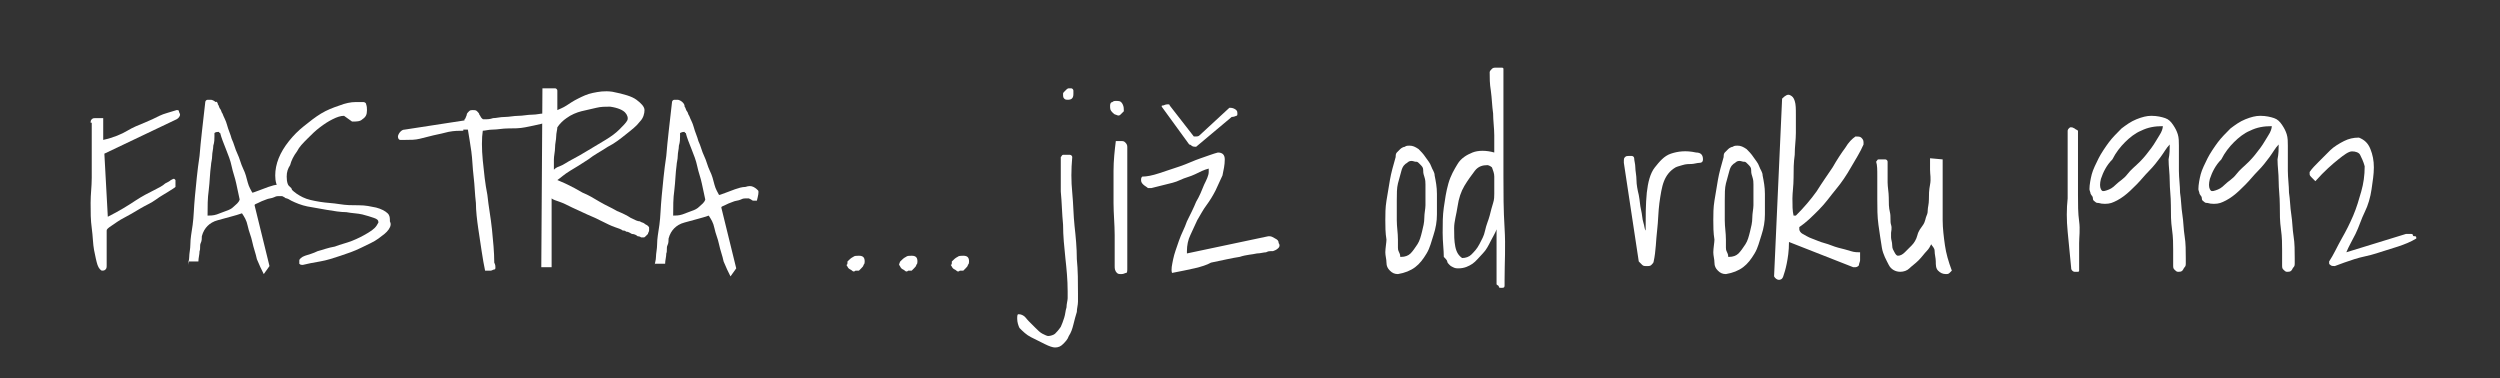
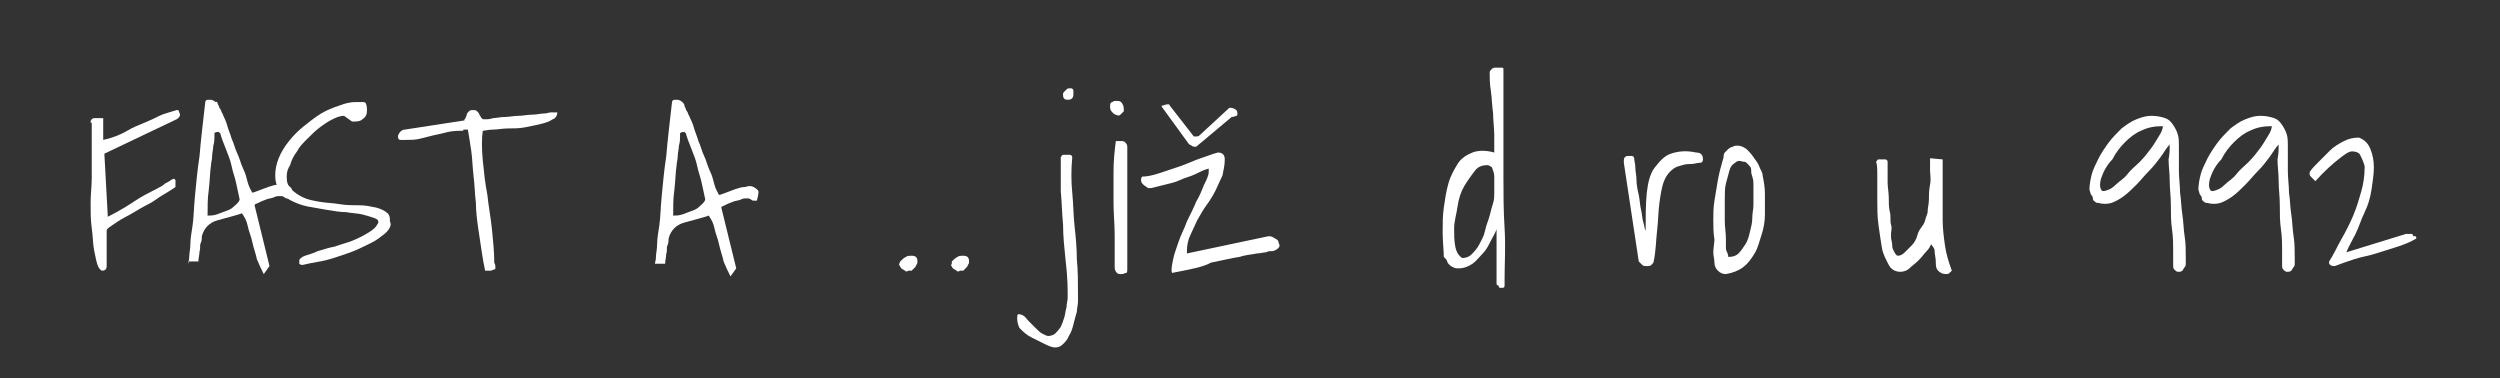
<svg xmlns="http://www.w3.org/2000/svg" version="1.1" id="Vrstva_1" x="0px" y="0px" viewBox="0 0 218 33" style="enable-background:new 0 0 218 33;" xml:space="preserve">
  <rect x="0" y="0" width="218" height="33" fill="#333333" stroke="none" />
  <style type="text/css">
	.st0{fill:#FFFFFF;}
</style>
  <g>
    <path class="st0" d="M7.9,10.7c0-0.1,0-0.2,0.1-0.3s0.2-0.1,0.3-0.1c0.1,0,0.2,0,0.4,0c0.1,0,0.2,0,0.3,0v1.9   c0.9-0.2,1.6-0.5,2.1-0.8s1-0.5,1.5-0.7s0.9-0.4,1.3-0.6c0.4-0.2,0.9-0.3,1.5-0.5c0.1,0,0.2,0,0.2,0.1c0,0.1,0.1,0.2,0.1,0.3   c0,0.1-0.1,0.3-0.3,0.4l-6.3,3l0.3,5.5c1-0.5,1.8-1,2.4-1.4s1.2-0.7,1.6-0.9s0.8-0.4,1-0.6c0.2-0.1,0.4-0.2,0.5-0.3l0.2-0.1   c0,0,0,0,0.1,0c0,0,0,0,0.1,0.1c0,0,0,0.1,0,0.2v0.2c0,0.1,0,0.1,0,0.2c-0.1,0.1-0.3,0.2-0.6,0.4c-0.3,0.2-0.7,0.4-1.1,0.7   c-0.4,0.3-0.9,0.5-1.4,0.8c-0.5,0.3-1,0.6-1.4,0.8s-0.8,0.5-1.1,0.7c-0.3,0.2-0.4,0.3-0.4,0.4v3c0,0.2,0,0.3-0.1,0.4   s-0.2,0.1-0.3,0.1c-0.1,0-0.3-0.2-0.4-0.5c-0.1-0.3-0.2-0.8-0.3-1.3c-0.1-0.5-0.1-1.2-0.2-1.9c-0.1-0.7-0.1-1.4-0.1-2.2   S8,16.3,8,15.5s0-1.5,0-2.1c0-0.6,0-1.2,0-1.7V10.7z" />
    <path class="st0" d="M16.4,23.1c0-0.2,0.1-0.4,0.1-0.7c0-0.3,0.1-0.7,0.1-1.1c0-0.5,0.1-1,0.2-1.7s0.1-1.5,0.2-2.5   c0.1-1,0.2-2.2,0.4-3.5c0.1-1.3,0.3-2.9,0.5-4.7c0-0.1,0.1-0.2,0.2-0.2c0.1,0,0.2,0,0.3,0c0.1,0,0.3,0.1,0.4,0.2   C18.9,8.8,19,9,19,9.1c0.1,0.1,0.1,0.3,0.2,0.4c0.1,0.1,0.1,0.3,0.2,0.4c0.1,0.3,0.3,0.6,0.4,1s0.3,0.8,0.4,1.2   c0.2,0.4,0.3,0.9,0.5,1.3s0.3,0.9,0.5,1.3s0.3,0.8,0.4,1.2s0.3,0.7,0.4,0.9c0.1,0,0.3-0.1,0.6-0.2c0.3-0.1,0.5-0.2,0.8-0.3   c0.3-0.1,0.6-0.2,0.9-0.2c0.3-0.1,0.5-0.1,0.7,0s0.3,0.2,0.4,0.3s0,0.5-0.1,0.9c-0.1,0-0.2,0-0.3,0s-0.2-0.1-0.2-0.1   s-0.2-0.1-0.2-0.1c-0.1,0-0.2,0-0.3,0c-0.1,0-0.2,0-0.4,0.1c-0.2,0.1-0.5,0.1-0.7,0.2c-0.3,0.1-0.5,0.2-0.7,0.3s-0.3,0.1-0.3,0.2   l1.3,5.3L23,23.9c-0.2-0.4-0.4-0.8-0.6-1.3c-0.1-0.5-0.3-1-0.4-1.5c-0.1-0.5-0.3-0.9-0.4-1.4s-0.3-0.8-0.5-1.1   c-0.3,0.1-0.6,0.2-1,0.3c-0.4,0.1-0.7,0.2-1.1,0.3s-0.7,0.3-0.9,0.5s-0.4,0.5-0.5,0.9c0,0.2,0,0.4-0.1,0.6s0,0.5-0.1,0.7   c0,0.3-0.1,0.6-0.1,0.9H16.4z M18.7,11.6l0,0.3c0,0.2,0,0.5-0.1,0.8c0,0.3-0.1,0.6-0.1,0.9c0,0.3-0.1,0.6-0.1,0.8   c-0.1,0.7-0.1,1.4-0.2,2.2c-0.1,0.7-0.1,1.4-0.1,2.2c0.2,0,0.5,0,0.8-0.1c0.3-0.1,0.5-0.2,0.8-0.3c0.3-0.1,0.5-0.2,0.7-0.4   s0.4-0.3,0.5-0.6c-0.1-0.5-0.2-0.9-0.3-1.4c-0.1-0.5-0.3-1-0.4-1.5c-0.1-0.5-0.3-1-0.5-1.5c-0.2-0.5-0.4-1-0.5-1.4   c0,0-0.1,0-0.1-0.1C19,11.5,18.8,11.5,18.7,11.6z" />
    <path class="st0" d="M26.1,22.7c0-0.1,0.2-0.3,0.5-0.4c0.3-0.1,0.7-0.2,1.1-0.4c0.4-0.1,0.9-0.3,1.5-0.4c0.5-0.2,1-0.3,1.5-0.5   c0.5-0.2,0.9-0.4,1.4-0.7s0.7-0.5,0.9-0.9c0-0.2-0.1-0.3-0.4-0.4s-0.6-0.2-1-0.3c-0.4-0.1-0.9-0.1-1.4-0.2c-0.5,0-1.1-0.1-1.7-0.2   s-1.1-0.2-1.7-0.3c-0.5-0.1-1-0.3-1.4-0.5c-0.4-0.2-0.8-0.5-1-0.9c-0.3-0.4-0.4-0.8-0.4-1.3s0.1-1,0.3-1.5c0.2-0.5,0.5-1,0.9-1.5   s0.8-0.9,1.3-1.3c0.5-0.4,1-0.8,1.5-1.1c0.5-0.3,1-0.5,1.6-0.7c0.5-0.2,1-0.3,1.4-0.3c0.1,0,0.2,0,0.4,0c0.1,0,0.2,0,0.3,0   s0.2,0.1,0.2,0.1C32,9.3,32,9.4,32,9.6c0,0.4-0.1,0.6-0.4,0.8c-0.2,0.2-0.5,0.2-0.9,0.2L30,10.1c-0.3,0-0.6,0.1-1,0.3   c-0.4,0.2-0.7,0.4-1.1,0.7c-0.4,0.3-0.7,0.6-1.1,1c-0.4,0.4-0.7,0.7-0.9,1.1c-0.3,0.4-0.5,0.8-0.6,1.2C25.1,14.7,25,15,25,15.4   c0,0.5,0.1,0.8,0.4,1.1s0.6,0.5,1,0.7c0.4,0.2,0.9,0.3,1.5,0.4s1.1,0.1,1.7,0.2c0.6,0.1,1.1,0.1,1.7,0.1s1,0.1,1.5,0.2   c0.4,0.1,0.8,0.3,1,0.5S34,19,34,19.3c0.1,0.2,0.1,0.4-0.1,0.7c-0.2,0.3-0.5,0.5-0.9,0.8c-0.4,0.3-0.9,0.5-1.5,0.8   c-0.6,0.3-1.2,0.5-1.8,0.7c-0.6,0.2-1.2,0.4-1.8,0.5c-0.6,0.1-1.1,0.2-1.5,0.3c-0.1,0-0.2,0-0.3-0.1C26.1,23,26.1,22.9,26.1,22.7z" />
    <path class="st0" d="M40.4,11.4c-0.4,0-0.8,0-1.3,0.1c-0.4,0.1-0.8,0.2-1.3,0.3c-0.4,0.1-0.8,0.2-1.2,0.3c-0.4,0.1-0.8,0.1-1.3,0.1   c-0.1,0-0.3,0-0.4,0c-0.1,0-0.2-0.1-0.2-0.3c0-0.1,0.1-0.3,0.2-0.4c0.1-0.1,0.2-0.2,0.4-0.2l5.2-0.8c0-0.1,0-0.1,0.1-0.2   c0-0.1,0.1-0.2,0.1-0.3c0-0.1,0.1-0.2,0.2-0.3c0.1-0.1,0.2-0.1,0.3-0.1c0.2,0,0.3,0,0.4,0.1c0.1,0.1,0.2,0.2,0.2,0.3   c0.1,0.1,0.1,0.2,0.2,0.3c0.1,0.1,0.1,0.1,0.2,0.1h0.2c0.1,0,0.3,0,0.6-0.1c0.3,0,0.6-0.1,1-0.1s0.8-0.1,1.2-0.1   c0.4,0,0.8-0.1,1.2-0.1c0.4,0,0.7-0.1,1-0.1c0.3,0,0.5-0.1,0.6-0.1c0,0,0.1,0,0.3,0c0.1,0,0.3,0,0.3,0c0,0.2-0.1,0.5-0.4,0.6   c-0.3,0.2-0.6,0.3-1,0.4c-0.4,0.1-0.9,0.2-1.4,0.3c-0.5,0.1-1,0.1-1.5,0.1c-0.5,0-0.9,0.1-1.3,0.1c-0.4,0-0.7,0.1-0.9,0.1   C42,12,42,13,42.1,14c0.1,1,0.2,2,0.4,3c0.1,1,0.3,2,0.4,3c0.1,1,0.2,2,0.2,2.9c0.1,0.2,0.1,0.3,0.1,0.4c0,0.1,0,0.2-0.1,0.2   c-0.1,0-0.2,0.1-0.3,0.1c-0.1,0-0.3,0-0.5,0c-0.1-0.5-0.2-1-0.3-1.7s-0.2-1.3-0.3-2s-0.2-1.5-0.2-2.2c-0.1-0.8-0.1-1.5-0.2-2.3   c-0.1-0.8-0.1-1.5-0.2-2.2c-0.1-0.7-0.2-1.3-0.3-1.9H40.4z" />
-     <path class="st0" d="M47.3,7.7c0,0,0.1,0,0.1,0c0.1,0,0.2,0,0.3,0c0.1,0,0.2,0,0.3,0c0.1,0,0.1,0,0.1,0c0.1,0,0.2,0,0.3,0   c0.1,0,0.2,0.1,0.2,0.2v1.7c0.2-0.1,0.5-0.2,0.8-0.4c0.3-0.2,0.6-0.4,1-0.6s0.8-0.4,1.3-0.5c0.5-0.1,1-0.2,1.7-0.1   c1,0.2,1.7,0.4,2.1,0.7c0.4,0.3,0.7,0.6,0.7,0.9c0,0.3-0.1,0.7-0.4,1c-0.3,0.4-0.7,0.7-1.2,1.1c-0.5,0.4-1,0.8-1.6,1.1   c-0.6,0.4-1.2,0.7-1.7,1.1c-0.6,0.4-1.1,0.7-1.6,1s-0.8,0.6-1.1,0.8c0.2,0.1,0.5,0.2,0.9,0.4c0.4,0.2,0.8,0.4,1.3,0.7   c0.5,0.2,1,0.5,1.5,0.8c0.5,0.3,1,0.5,1.5,0.8c0.5,0.2,0.9,0.4,1.2,0.6c0.4,0.2,0.6,0.3,0.8,0.3c0.1,0.1,0.3,0.1,0.4,0.2   c0.1,0.1,0.2,0.1,0.3,0.2c0.1,0.1,0.1,0.1,0.1,0.2s0,0.1,0,0.2c0,0.1-0.1,0.2-0.1,0.3c-0.1,0.1-0.1,0.1-0.2,0.2   c-0.1,0.1-0.1,0.1-0.2,0.1c0,0-0.1,0-0.1,0c0,0-0.1,0-0.1,0c0,0-0.1-0.1-0.3-0.1c-0.1-0.1-0.3-0.2-0.5-0.2   c-0.2-0.1-0.3-0.2-0.5-0.2c-0.1-0.1-0.2-0.1-0.3-0.1c-0.1-0.1-0.4-0.2-0.7-0.3c-0.3-0.1-0.7-0.3-1.1-0.5c-0.4-0.2-0.8-0.4-1.3-0.6   c-0.4-0.2-0.9-0.4-1.3-0.6c-0.4-0.2-0.8-0.4-1.1-0.5c-0.3-0.1-0.6-0.2-0.7-0.3v6h-0.9L47.3,7.7z M48.6,11.1c0,0.2-0.1,0.5-0.1,0.8   c0,0.3-0.1,0.6-0.1,1c0,0.3-0.1,0.7-0.1,1c0,0.3,0,0.7,0,0.9c0.1-0.1,0.2-0.2,0.5-0.3s0.7-0.4,1.1-0.6c0.4-0.2,0.9-0.5,1.4-0.8   c0.5-0.3,1-0.6,1.5-0.9c0.5-0.3,0.9-0.6,1.2-0.9c0.3-0.3,0.6-0.6,0.7-0.8s0-0.5-0.2-0.7c-0.2-0.2-0.6-0.4-1.3-0.5   c-0.4,0-0.8,0-1.2,0.1c-0.4,0.1-0.9,0.2-1.3,0.3s-0.9,0.3-1.3,0.6C49.1,10.5,48.8,10.8,48.6,11.1z" />
    <path class="st0" d="M57.1,23.1c0-0.2,0.1-0.4,0.1-0.7c0-0.3,0.1-0.7,0.1-1.1c0-0.5,0.1-1,0.2-1.7s0.1-1.5,0.2-2.5   c0.1-1,0.2-2.2,0.4-3.5c0.1-1.3,0.3-2.9,0.5-4.7c0-0.1,0.1-0.2,0.2-0.2c0.1,0,0.2,0,0.3,0c0.1,0,0.3,0.1,0.4,0.2   c0.1,0.1,0.2,0.2,0.2,0.4c0.1,0.1,0.1,0.3,0.2,0.4c0.1,0.1,0.1,0.3,0.2,0.4c0.1,0.3,0.3,0.6,0.4,1s0.3,0.8,0.4,1.2   c0.2,0.4,0.3,0.9,0.5,1.3s0.3,0.9,0.5,1.3s0.3,0.8,0.4,1.2s0.3,0.7,0.4,0.9c0.1,0,0.3-0.1,0.6-0.2c0.3-0.1,0.5-0.2,0.8-0.3   c0.3-0.1,0.6-0.2,0.9-0.2c0.3-0.1,0.5-0.1,0.7,0s0.3,0.2,0.4,0.3s0,0.5-0.1,0.9c-0.1,0-0.2,0-0.3,0s-0.2-0.1-0.2-0.1   s-0.2-0.1-0.2-0.1c-0.1,0-0.2,0-0.3,0c-0.1,0-0.2,0-0.4,0.1c-0.2,0.1-0.5,0.1-0.7,0.2c-0.3,0.1-0.5,0.2-0.7,0.3s-0.3,0.1-0.3,0.2   l1.3,5.3l-0.5,0.7c-0.2-0.4-0.4-0.8-0.6-1.3c-0.1-0.5-0.3-1-0.4-1.5c-0.1-0.5-0.3-0.9-0.4-1.4s-0.3-0.8-0.5-1.1   c-0.3,0.1-0.6,0.2-1,0.3c-0.4,0.1-0.7,0.2-1.1,0.3s-0.7,0.3-0.9,0.5s-0.4,0.5-0.5,0.9c0,0.2,0,0.4-0.1,0.6s0,0.5-0.1,0.7   c0,0.3-0.1,0.6-0.1,0.9H57.1z M59.3,11.6l0,0.3c0,0.2,0,0.5-0.1,0.8c0,0.3-0.1,0.6-0.1,0.9c0,0.3-0.1,0.6-0.1,0.8   c-0.1,0.7-0.1,1.4-0.2,2.2c-0.1,0.7-0.1,1.4-0.1,2.2c0.2,0,0.5,0,0.8-0.1c0.3-0.1,0.5-0.2,0.8-0.3c0.3-0.1,0.5-0.2,0.7-0.4   s0.4-0.3,0.5-0.6c-0.1-0.5-0.2-0.9-0.3-1.4c-0.1-0.5-0.3-1-0.4-1.5c-0.1-0.5-0.3-1-0.5-1.5c-0.2-0.5-0.4-1-0.5-1.4   c0,0-0.1,0-0.1-0.1C59.6,11.5,59.5,11.5,59.3,11.6z" />
-     <path class="st0" d="M73.9,22.8c0.2-0.2,0.3-0.3,0.5-0.4c0.1-0.1,0.3-0.1,0.5-0.1c0.4,0,0.5,0.2,0.5,0.5c0,0.1,0,0.2-0.1,0.3   c0,0.1-0.1,0.2-0.2,0.3c-0.1,0.1-0.2,0.2-0.2,0.2c-0.1,0-0.2,0-0.3,0c-0.1,0.1-0.2,0.1-0.3,0s-0.2-0.1-0.3-0.2s-0.1-0.2-0.2-0.3   C73.9,23.1,73.9,23,73.9,22.8z" />
    <path class="st0" d="M78.5,22.8c0.2-0.2,0.3-0.3,0.5-0.4c0.1-0.1,0.3-0.1,0.5-0.1c0.4,0,0.5,0.2,0.5,0.5c0,0.1,0,0.2-0.1,0.3   c0,0.1-0.1,0.2-0.2,0.3c-0.1,0.1-0.2,0.2-0.2,0.2c-0.1,0-0.2,0-0.3,0c-0.1,0.1-0.2,0.1-0.3,0s-0.2-0.1-0.3-0.2s-0.1-0.2-0.2-0.3   C78.4,23.1,78.4,23,78.5,22.8z" />
    <path class="st0" d="M83,22.8c0.2-0.2,0.3-0.3,0.5-0.4c0.1-0.1,0.3-0.1,0.5-0.1c0.4,0,0.5,0.2,0.5,0.5c0,0.1,0,0.2-0.1,0.3   c0,0.1-0.1,0.2-0.2,0.3c-0.1,0.1-0.2,0.2-0.2,0.2c-0.1,0-0.2,0-0.3,0c-0.1,0.1-0.2,0.1-0.3,0s-0.2-0.1-0.3-0.2s-0.1-0.2-0.2-0.3   C83,23.1,83,23,83,22.8z" />
    <path class="st0" d="M88.7,27.8c0-0.2,0-0.4,0.1-0.4s0.2,0,0.4,0.1s0.3,0.3,0.5,0.5c0.2,0.2,0.4,0.4,0.6,0.6   c0.2,0.2,0.4,0.4,0.6,0.5c0.2,0.1,0.4,0.2,0.5,0.2c0.2,0,0.5-0.1,0.6-0.2s0.3-0.3,0.5-0.6c0.1-0.2,0.2-0.5,0.3-0.8   c0.1-0.3,0.1-0.6,0.2-0.9c0-0.3,0.1-0.6,0.1-0.8s0-0.5,0-0.6c0-1-0.1-2-0.2-2.9c-0.1-1-0.2-1.9-0.2-2.9c-0.1-1-0.1-1.9-0.2-2.9   c0-1,0-2,0-3c0.1-0.1,0.1-0.2,0.2-0.2c0.1,0,0.2,0,0.3,0c0.1,0,0.2,0,0.3,0c0.1,0,0.2,0.1,0.2,0.2c-0.1,1.1-0.1,2.1,0,3.1   c0.1,1,0.1,2,0.2,2.9s0.2,1.9,0.2,2.9c0.1,1,0.1,2,0.1,3c0,0.2,0,0.4,0,0.7c0,0.3-0.1,0.6-0.1,0.9c-0.1,0.3-0.2,0.7-0.3,1.1   c-0.1,0.4-0.2,0.7-0.4,1c-0.1,0.3-0.3,0.5-0.5,0.7s-0.4,0.3-0.7,0.3c-0.2,0-0.5-0.1-0.9-0.3s-0.8-0.4-1.2-0.6   c-0.4-0.2-0.7-0.5-1-0.8C88.8,28.4,88.7,28.1,88.7,27.8z M92.7,8.2c0-0.1,0-0.1,0.1-0.2s0.1-0.1,0.2-0.2c0.1-0.1,0.2-0.1,0.2-0.1   c0.1,0,0.2,0,0.2,0c0.1,0,0.2,0.1,0.2,0.2c0,0.1,0,0.2,0,0.3c0,0.4-0.2,0.5-0.5,0.5c-0.1,0-0.2,0-0.3-0.1S92.7,8.4,92.7,8.2z" />
    <path class="st0" d="M96.8,9.2c0-0.2,0.1-0.3,0.2-0.3c0.1-0.1,0.2-0.1,0.4-0.1c0.3,0,0.4,0.1,0.5,0.3c0.1,0.2,0.1,0.4,0.1,0.6   c-0.1,0.1-0.2,0.2-0.3,0.3s-0.2,0.1-0.4,0c-0.1,0-0.2-0.1-0.3-0.2C96.8,9.6,96.8,9.5,96.8,9.2z M97.2,23.2c0-0.8,0-1.7,0-2.7   c0-0.9-0.1-1.9-0.1-2.8c0-1,0-1.9,0-2.8c0-0.9,0.1-1.8,0.2-2.6c0,0,0.1,0,0.2,0c0.1,0,0.2,0,0.2,0c0.2,0,0.3,0,0.4,0.1   c0.1,0.1,0.2,0.2,0.2,0.4c0,0.8,0,1.6,0,2.5c0,0.9,0,1.8,0,2.8c0,0.9,0,1.9,0,2.8s0,1.7,0,2.5c0,0.2,0,0.4-0.1,0.4   s-0.2,0.1-0.4,0.1c-0.2,0-0.3,0-0.4-0.1C97.2,23.6,97.2,23.4,97.2,23.2z" />
    <path class="st0" d="M102.2,23.8c-0.1-0.3,0-0.7,0.1-1.2c0.1-0.5,0.3-1,0.5-1.6c0.2-0.6,0.5-1.1,0.7-1.7c0.3-0.6,0.6-1.2,0.8-1.7   c0.3-0.5,0.5-1,0.7-1.5c0.2-0.4,0.4-0.8,0.4-1.1c0,0,0,0,0,0c0,0,0,0,0-0.1s0-0.1,0-0.1c0,0,0,0,0-0.1c-0.4,0.1-0.8,0.3-1.2,0.5   c-0.4,0.2-0.9,0.3-1.3,0.5c-0.4,0.2-0.9,0.3-1.3,0.4c-0.4,0.1-0.8,0.2-1.2,0.3c-0.1,0-0.1,0-0.3,0c-0.1-0.1-0.3-0.2-0.4-0.3   s-0.2-0.2-0.2-0.4c0-0.1,0-0.2,0.1-0.3c0.4,0,0.9-0.1,1.5-0.3s1.2-0.4,1.8-0.6s1.2-0.5,1.8-0.7c0.6-0.2,1.1-0.4,1.5-0.5   c0.4,0,0.6,0.2,0.6,0.6c0,0.5-0.1,0.9-0.2,1.4c-0.2,0.4-0.4,0.9-0.6,1.3c-0.2,0.4-0.5,0.9-0.8,1.3c-0.3,0.4-0.5,0.8-0.8,1.3   c-0.2,0.4-0.4,0.9-0.6,1.3c-0.2,0.4-0.3,0.9-0.3,1.4v0.2l7.1-1.5h0.1c0.2,0,0.3,0.1,0.5,0.2c0.2,0.1,0.3,0.2,0.3,0.4   c0.1,0.1,0.1,0.3,0,0.4c-0.1,0.1-0.2,0.2-0.5,0.3c-0.1,0-0.1,0-0.2,0s-0.2,0-0.4,0.1c-0.2,0-0.5,0.1-0.8,0.1   c-0.4,0.1-0.9,0.1-1.5,0.3c-0.7,0.1-1.5,0.3-2.5,0.5C104.9,23.3,103.7,23.5,102.2,23.8z M101.3,9.3c0-0.1,0-0.1,0.1-0.1   c0.1,0,0.2-0.1,0.4-0.1c0,0,0.1,0,0.1,0c0.1,0,0.1,0.1,0.1,0.1l2.1,2.7h0.1c0.2,0,0.3,0,0.4-0.1l2.6-2.4h0.1c0.2,0,0.4,0.1,0.5,0.2   s0.1,0.2,0.1,0.3c0,0.1,0,0.2-0.1,0.2c0,0-0.2,0.1-0.4,0.1l-3.1,2.6c0,0,0,0,0,0c0,0,0,0,0,0c-0.1,0-0.3,0-0.4-0.1   c-0.1-0.1-0.2-0.1-0.2-0.1L101.3,9.3C101.3,9.3,101.3,9.3,101.3,9.3L101.3,9.3z" />
-     <path class="st0" d="M120.9,20.9c-0.1-0.6-0.1-1.2-0.1-1.7s0-1.1,0.1-1.7c0.1-0.6,0.2-1.2,0.3-1.8s0.3-1.3,0.5-2   c0-0.1,0-0.3,0.1-0.4c0.1-0.1,0.2-0.2,0.3-0.3c0.1-0.1,0.3-0.2,0.4-0.2c0.1-0.1,0.3-0.1,0.4-0.1c0.3,0,0.5,0.1,0.8,0.3   c0.2,0.2,0.4,0.4,0.6,0.7c0.2,0.3,0.4,0.5,0.5,0.8s0.3,0.5,0.3,0.8c0.1,0.5,0.2,1,0.2,1.6c0,0.6,0,1.2,0,1.8s-0.1,1.2-0.3,1.8   s-0.3,1.1-0.6,1.6s-0.6,0.9-1,1.2s-0.9,0.5-1.5,0.6c-0.3,0-0.5-0.1-0.7-0.3s-0.3-0.4-0.3-0.7s-0.1-0.6-0.1-0.9   S120.9,21.1,120.9,20.9z M121.9,20.9c0,0.1,0,0.3,0,0.4s0,0.2,0,0.3s0,0.2,0.1,0.4s0.1,0.3,0.1,0.4h0.1c0.3,0,0.6-0.1,0.8-0.3   s0.4-0.5,0.6-0.8s0.3-0.7,0.4-1.1s0.2-0.8,0.2-1.2s0.1-0.8,0.1-1.1s0-0.6,0-0.8v-0.4c0-0.2,0-0.4,0-0.6s0-0.4-0.1-0.7   s-0.1-0.4-0.1-0.6s-0.1-0.3-0.3-0.5s-0.2-0.2-0.4-0.2c-0.3-0.1-0.5-0.1-0.7,0.1c-0.2,0.1-0.4,0.3-0.5,0.7s-0.2,0.7-0.3,1.1   s-0.1,0.9-0.1,1.5c0,0.5,0,1.1,0,1.7S121.9,20.3,121.9,20.9z" />
    <path class="st0" d="M130.5,20c-0.1,0.3-0.3,0.6-0.5,1s-0.4,0.8-0.7,1.1s-0.6,0.7-0.9,0.9s-0.7,0.4-1.2,0.4c-0.2,0-0.3,0-0.5-0.1   s-0.2-0.1-0.3-0.2s-0.2-0.2-0.2-0.3s-0.2-0.3-0.3-0.4c0-0.6-0.1-1.3-0.1-2.1s0-1.5,0.1-2.2s0.2-1.4,0.4-2.1s0.5-1.2,0.8-1.7   c0.3-0.5,0.8-0.8,1.3-1s1.2-0.2,1.9,0c0-0.4,0-0.9,0-1.5c0-0.6-0.1-1.3-0.1-1.9c-0.1-0.7-0.1-1.3-0.2-2c-0.1-0.6-0.1-1.1-0.1-1.6   c0-0.1,0.1-0.2,0.2-0.3s0.2-0.1,0.4-0.1c0.1,0,0.3,0,0.4,0c0.1,0,0.2,0,0.2,0.1c0,1.6,0,3.2,0,4.7s0,3.1,0,4.6c0,1.5,0,3,0.1,4.6   s0,3,0,4.5c0,0.1,0,0.3,0,0.5s-0.1,0.2-0.3,0.2c-0.1,0-0.2,0-0.2-0.1s-0.1-0.1-0.2-0.2L130.5,20z M129.7,14.4   c-0.4,0-0.8,0.1-1.1,0.5s-0.6,0.8-0.9,1.3s-0.5,1.1-0.6,1.8s-0.3,1.3-0.3,1.9s0,1.1,0.1,1.6s0.3,0.8,0.6,1c0.3,0,0.6-0.1,0.8-0.3   s0.5-0.5,0.7-0.9s0.4-0.7,0.5-1.2s0.3-0.9,0.4-1.3s0.2-0.8,0.3-1.1s0.1-0.6,0.1-0.8c0-0.1,0-0.3,0-0.6s0-0.6,0-0.9   s-0.1-0.5-0.2-0.8C130,14.5,129.8,14.4,129.7,14.4z" />
    <path class="st0" d="M141.6,14.2V14c0-0.1,0-0.2,0.1-0.3c0.1-0.1,0.2-0.1,0.3-0.1c0.1,0,0.2,0,0.3,0s0.2,0.1,0.2,0.2   c0,0.2,0.1,0.5,0.1,0.8s0.1,0.7,0.1,1.1s0.1,0.9,0.2,1.3c0.1,0.5,0.1,0.9,0.2,1.3s0.1,0.8,0.2,1.1s0.1,0.6,0.2,0.7   c0-1.2,0-2.3,0.1-3.3c0.1-0.9,0.3-1.7,0.7-2.2s0.8-1,1.4-1.2c0.6-0.2,1.3-0.3,2.2-0.1c0.4,0,0.6,0.2,0.6,0.6c0,0.2-0.1,0.3-0.3,0.3   s-0.5,0.1-0.7,0.1s-0.5,0-0.8,0.1s-0.4,0.1-0.6,0.2c-0.5,0.3-0.8,0.7-1,1.2s-0.3,1.2-0.4,1.9s-0.1,1.6-0.2,2.4s-0.1,1.8-0.3,2.7   c0,0.1-0.1,0.2-0.2,0.3s-0.2,0.1-0.4,0.1s-0.3,0-0.4-0.1s-0.2-0.2-0.3-0.3L141.6,14.2z" />
    <path class="st0" d="M149.5,20.9c-0.1-0.6-0.1-1.2-0.1-1.7s0-1.1,0.1-1.7c0.1-0.6,0.2-1.2,0.3-1.8s0.3-1.3,0.5-2   c0-0.1,0-0.3,0.1-0.4c0.1-0.1,0.2-0.2,0.3-0.3c0.1-0.1,0.3-0.2,0.4-0.2c0.1-0.1,0.3-0.1,0.4-0.1c0.3,0,0.5,0.1,0.8,0.3   c0.2,0.2,0.4,0.4,0.6,0.7c0.2,0.3,0.4,0.5,0.5,0.8s0.3,0.5,0.3,0.8c0.1,0.5,0.2,1,0.2,1.6c0,0.6,0,1.2,0,1.8s-0.1,1.2-0.3,1.8   s-0.3,1.1-0.6,1.6s-0.6,0.9-1,1.2s-0.9,0.5-1.5,0.6c-0.3,0-0.5-0.1-0.7-0.3s-0.3-0.4-0.3-0.7s-0.1-0.6-0.1-0.9   S149.5,21.1,149.5,20.9z M150.5,20.9c0,0.1,0,0.3,0,0.4s0,0.2,0,0.3s0,0.2,0.1,0.4s0.1,0.3,0.1,0.4h0.1c0.3,0,0.6-0.1,0.8-0.3   s0.4-0.5,0.6-0.8s0.3-0.7,0.4-1.1s0.2-0.8,0.2-1.2s0.1-0.8,0.1-1.1s0-0.6,0-0.8v-0.4c0-0.2,0-0.4,0-0.6s0-0.4-0.1-0.7   s-0.1-0.4-0.1-0.6s-0.1-0.3-0.3-0.5s-0.2-0.2-0.4-0.2c-0.3-0.1-0.5-0.1-0.7,0.1c-0.2,0.1-0.4,0.3-0.5,0.7s-0.2,0.7-0.3,1.1   s-0.1,0.9-0.1,1.5c0,0.5,0,1.1,0,1.7S150.5,20.3,150.5,20.9z" />
-     <path class="st0" d="M155.4,8.6c0.3-0.3,0.5-0.4,0.7-0.3c0.2,0.1,0.3,0.2,0.4,0.5c0.1,0.3,0.1,0.7,0.1,1.2c0,0.5,0,1,0,1.6   s-0.1,1.2-0.1,1.9c-0.1,0.7-0.1,1.3-0.1,2s-0.1,1.3-0.1,1.8c0,0.6,0,1.1,0.1,1.5h0.1c0,0,0,0,0.1,0c0.7-0.7,1.3-1.4,1.8-2.1   c0.5-0.8,1-1.5,1.4-2.1c0.4-0.7,0.8-1.3,1.1-1.7c0.3-0.5,0.6-0.8,0.9-1c0.2,0,0.4,0,0.5,0.1c0.1,0.1,0.2,0.2,0.2,0.4   c0,0,0,0.1,0,0.1s0,0.1,0,0.1c-0.3,0.7-0.7,1.3-1.1,2c-0.4,0.7-0.8,1.3-1.3,1.9c-0.5,0.6-0.9,1.2-1.5,1.8s-1.1,1.1-1.7,1.5   c0,0,0,0,0,0.1s0,0.1,0,0.1c0,0.1,0.1,0.3,0.3,0.4s0.5,0.3,0.8,0.4s0.7,0.3,1.1,0.4s0.8,0.3,1.2,0.4s0.8,0.2,1.1,0.3   s0.6,0.1,0.8,0.1c0,0.1,0,0.1,0,0.3s0,0.3,0,0.4s-0.1,0.3-0.1,0.4s-0.2,0.2-0.3,0.2h-0.1c0,0,0,0-0.1,0l-5.6-2.2   c0,0.8-0.1,1.4-0.2,1.9s-0.2,0.8-0.3,1.1s-0.3,0.3-0.4,0.3s-0.3-0.1-0.4-0.3L155.4,8.6z" />
    <path class="st0" d="M168.4,21.3c-0.1,0.2-0.2,0.4-0.4,0.6s-0.4,0.5-0.7,0.8s-0.6,0.5-0.8,0.7s-0.5,0.3-0.8,0.3   c-0.4,0-0.8-0.2-1-0.6s-0.5-0.9-0.6-1.5s-0.2-1.3-0.3-2s-0.1-1.5-0.1-2.2c0-0.7,0-1.4,0-2s0-1-0.1-1.3c0.1-0.1,0.1-0.2,0.2-0.2   c0.1,0,0.2,0,0.3,0c0.1,0,0.2,0,0.3,0c0.1,0,0.2,0.1,0.2,0.2c0,0.1,0,0.4,0,0.7c0,0.3,0,0.7,0,1.1s0.1,0.9,0.1,1.3   c0,0.5,0,0.9,0.1,1.3s0,0.8,0.1,1.1s0,0.6,0,0.7c0,0.1,0,0.2,0,0.4s0.1,0.4,0.1,0.7s0.1,0.4,0.2,0.6s0.2,0.3,0.3,0.3   c0.2,0,0.4-0.1,0.6-0.3s0.4-0.4,0.6-0.6s0.4-0.5,0.5-0.9s0.3-0.6,0.5-0.9s0.2-0.6,0.3-0.8s0.1-0.4,0.1-0.5c0-0.2,0.1-0.5,0.1-0.9   s0-0.8,0.1-1.3s0-0.9,0-1.3c0-0.4,0-0.7,0-1l1.1,0.1c0,1.1,0,2,0,2.9c0,0.9,0,1.7,0,2.4s0.1,1.5,0.2,2.2s0.3,1.4,0.6,2.2   c0,0-0.1,0.1-0.2,0.2s-0.2,0.1-0.3,0.1c-0.3,0-0.5-0.1-0.7-0.3s-0.2-0.5-0.2-0.8s-0.1-0.6-0.1-0.9S168.5,21.5,168.4,21.3z" />
-     <path class="st0" d="M180.6,23.3c-0.1-1.1-0.2-2.1-0.3-3.1s-0.1-2,0-2.9c0-1,0-1.9,0-2.9s0-2,0-3c0,0,0-0.1,0.1-0.2   c0.1-0.1,0.1-0.1,0.2-0.1s0.1,0,0.3,0.1c0.1,0.1,0.2,0.1,0.3,0.2c0,0.3,0,0.7,0,1.3c0,0.6,0,1.2,0,2s0,1.5,0,2.3   c0,0.8,0,1.6,0.1,2.3s0,1.4,0,1.9s0,1,0,1.3c0,0,0,0.1,0,0.3s0,0.3,0,0.3c0,0.1,0,0.2,0,0.3s0,0.1,0,0.2s-0.1,0.1-0.1,0.1   s-0.2,0-0.3,0c0,0-0.1,0-0.2-0.1S180.6,23.4,180.6,23.3z" />
    <path class="st0" d="M189.2,12.6c-0.3,0.3-0.5,0.7-0.8,1.1s-0.6,0.8-1,1.2s-0.7,0.8-1.1,1.2s-0.7,0.7-1.1,1   c-0.4,0.3-0.8,0.5-1.1,0.6s-0.8,0.1-1.1,0c-0.1,0-0.2,0-0.3-0.1s-0.2-0.1-0.2-0.3s-0.1-0.2-0.2-0.4c0-0.1-0.1-0.3-0.1-0.4   c0-0.4,0.1-0.9,0.2-1.3s0.4-1,0.6-1.4s0.6-1,0.9-1.4s0.7-0.8,1.1-1.2c0.4-0.3,0.8-0.6,1.3-0.8c0.5-0.2,0.9-0.3,1.3-0.3   c0.5,0,0.9,0.1,1.2,0.2c0.3,0.1,0.5,0.3,0.7,0.6s0.3,0.5,0.4,0.8c0.1,0.3,0.1,0.7,0.1,1s0,0.7,0,1.1s0,0.7,0,1.1   c0,0.6,0.1,1.3,0.1,1.9c0.1,0.6,0.1,1.3,0.2,1.9s0.1,1.3,0.2,1.9s0.1,1.3,0.1,1.9c0,0.1,0,0.2,0,0.4s0,0.3-0.1,0.4   s-0.1,0.2-0.2,0.3s-0.2,0.1-0.4,0.1c-0.1,0-0.2-0.1-0.3-0.2s-0.1-0.2-0.1-0.4c0-0.3,0-0.8,0-1.3s0-1.1-0.1-1.8s-0.1-1.3-0.1-2.1   s-0.1-1.4-0.1-2.1s-0.1-1.3-0.1-1.9C189.2,13.4,189.2,13,189.2,12.6z M183.2,15.6c-0.1,0.4-0.1,0.7,0,0.9s0.2,0.2,0.5,0.1   s0.5-0.2,0.8-0.5s0.7-0.5,1-0.9s0.7-0.7,1.1-1.1s0.7-0.8,1-1.2s0.5-0.8,0.7-1.1c0.2-0.3,0.3-0.6,0.3-0.8c-0.7,0-1.3,0.1-1.9,0.4   c-0.5,0.2-1,0.6-1.4,1c-0.4,0.4-0.8,0.9-1.1,1.5C183.7,14.4,183.4,15,183.2,15.6z" />
    <path class="st0" d="M198.7,12.6c-0.3,0.3-0.5,0.7-0.8,1.1s-0.6,0.8-1,1.2s-0.7,0.8-1.1,1.2s-0.7,0.7-1.1,1   c-0.4,0.3-0.8,0.5-1.1,0.6s-0.8,0.1-1.1,0c-0.1,0-0.2,0-0.3-0.1s-0.2-0.1-0.2-0.3s-0.1-0.2-0.2-0.4c0-0.1-0.1-0.3-0.1-0.4   c0-0.4,0.1-0.9,0.2-1.3s0.4-1,0.6-1.4s0.6-1,0.9-1.4s0.7-0.8,1.1-1.2c0.4-0.3,0.8-0.6,1.3-0.8c0.5-0.2,0.9-0.3,1.3-0.3   c0.5,0,0.9,0.1,1.2,0.2c0.3,0.1,0.5,0.3,0.7,0.6s0.3,0.5,0.4,0.8c0.1,0.3,0.1,0.7,0.1,1s0,0.7,0,1.1s0,0.7,0,1.1   c0,0.6,0.1,1.3,0.1,1.9c0.1,0.6,0.1,1.3,0.2,1.9s0.1,1.3,0.2,1.9s0.1,1.3,0.1,1.9c0,0.1,0,0.2,0,0.4s0,0.3-0.1,0.4   s-0.1,0.2-0.2,0.3s-0.2,0.1-0.4,0.1c-0.1,0-0.2-0.1-0.3-0.2s-0.1-0.2-0.1-0.4c0-0.3,0-0.8,0-1.3s0-1.1-0.1-1.8s-0.1-1.3-0.1-2.1   s-0.1-1.4-0.1-2.1s-0.1-1.3-0.1-1.9C198.7,13.4,198.7,13,198.7,12.6z M192.7,15.6c-0.1,0.4-0.1,0.7,0,0.9s0.2,0.2,0.5,0.1   s0.5-0.2,0.8-0.5s0.7-0.5,1-0.9s0.7-0.7,1.1-1.1s0.7-0.8,1-1.2s0.5-0.8,0.7-1.1c0.2-0.3,0.3-0.6,0.3-0.8c-0.7,0-1.3,0.1-1.9,0.4   c-0.5,0.2-1,0.6-1.4,1c-0.4,0.4-0.8,0.9-1.1,1.5C193.2,14.4,192.9,15,192.7,15.6z" />
    <path class="st0" d="M203.1,22.8c0.4-0.6,0.7-1.3,1.1-2s0.7-1.3,1-2s0.5-1.4,0.7-2.1c0.2-0.7,0.3-1.4,0.3-2.2   c-0.1-0.4-0.3-0.8-0.4-1c-0.1-0.2-0.4-0.3-0.7-0.3s-0.7,0.3-1.2,0.7c-0.5,0.4-1.2,1-2,1.9c-0.1-0.1-0.2-0.2-0.3-0.3   s-0.2-0.2-0.2-0.3c0,0,0,0,0-0.1s0-0.1,0-0.1c0.2-0.3,0.5-0.6,0.8-0.9s0.7-0.7,1-1s0.8-0.6,1.2-0.8c0.4-0.2,0.8-0.3,1.3-0.3   c0.5,0.2,0.8,0.5,1,1c0.2,0.5,0.3,1,0.3,1.6s-0.1,1.2-0.2,1.9c-0.1,0.7-0.3,1.4-0.6,2s-0.5,1.3-0.8,1.9s-0.6,1.1-0.8,1.6l5.2-1.6   c0,0,0,0,0.1,0s0.1,0,0.1,0c0.1,0,0.1,0,0.2,0s0.2,0,0.2,0.1s0.1,0.1,0.2,0.1s0.1,0.1,0.1,0.2c-0.5,0.3-1,0.5-1.6,0.7   s-1.3,0.4-1.9,0.6s-1.3,0.3-1.9,0.5s-1.2,0.4-1.7,0.6c-0.2,0-0.3,0-0.4-0.1S203.1,23.1,203.1,22.8z" />
  </g>
</svg>